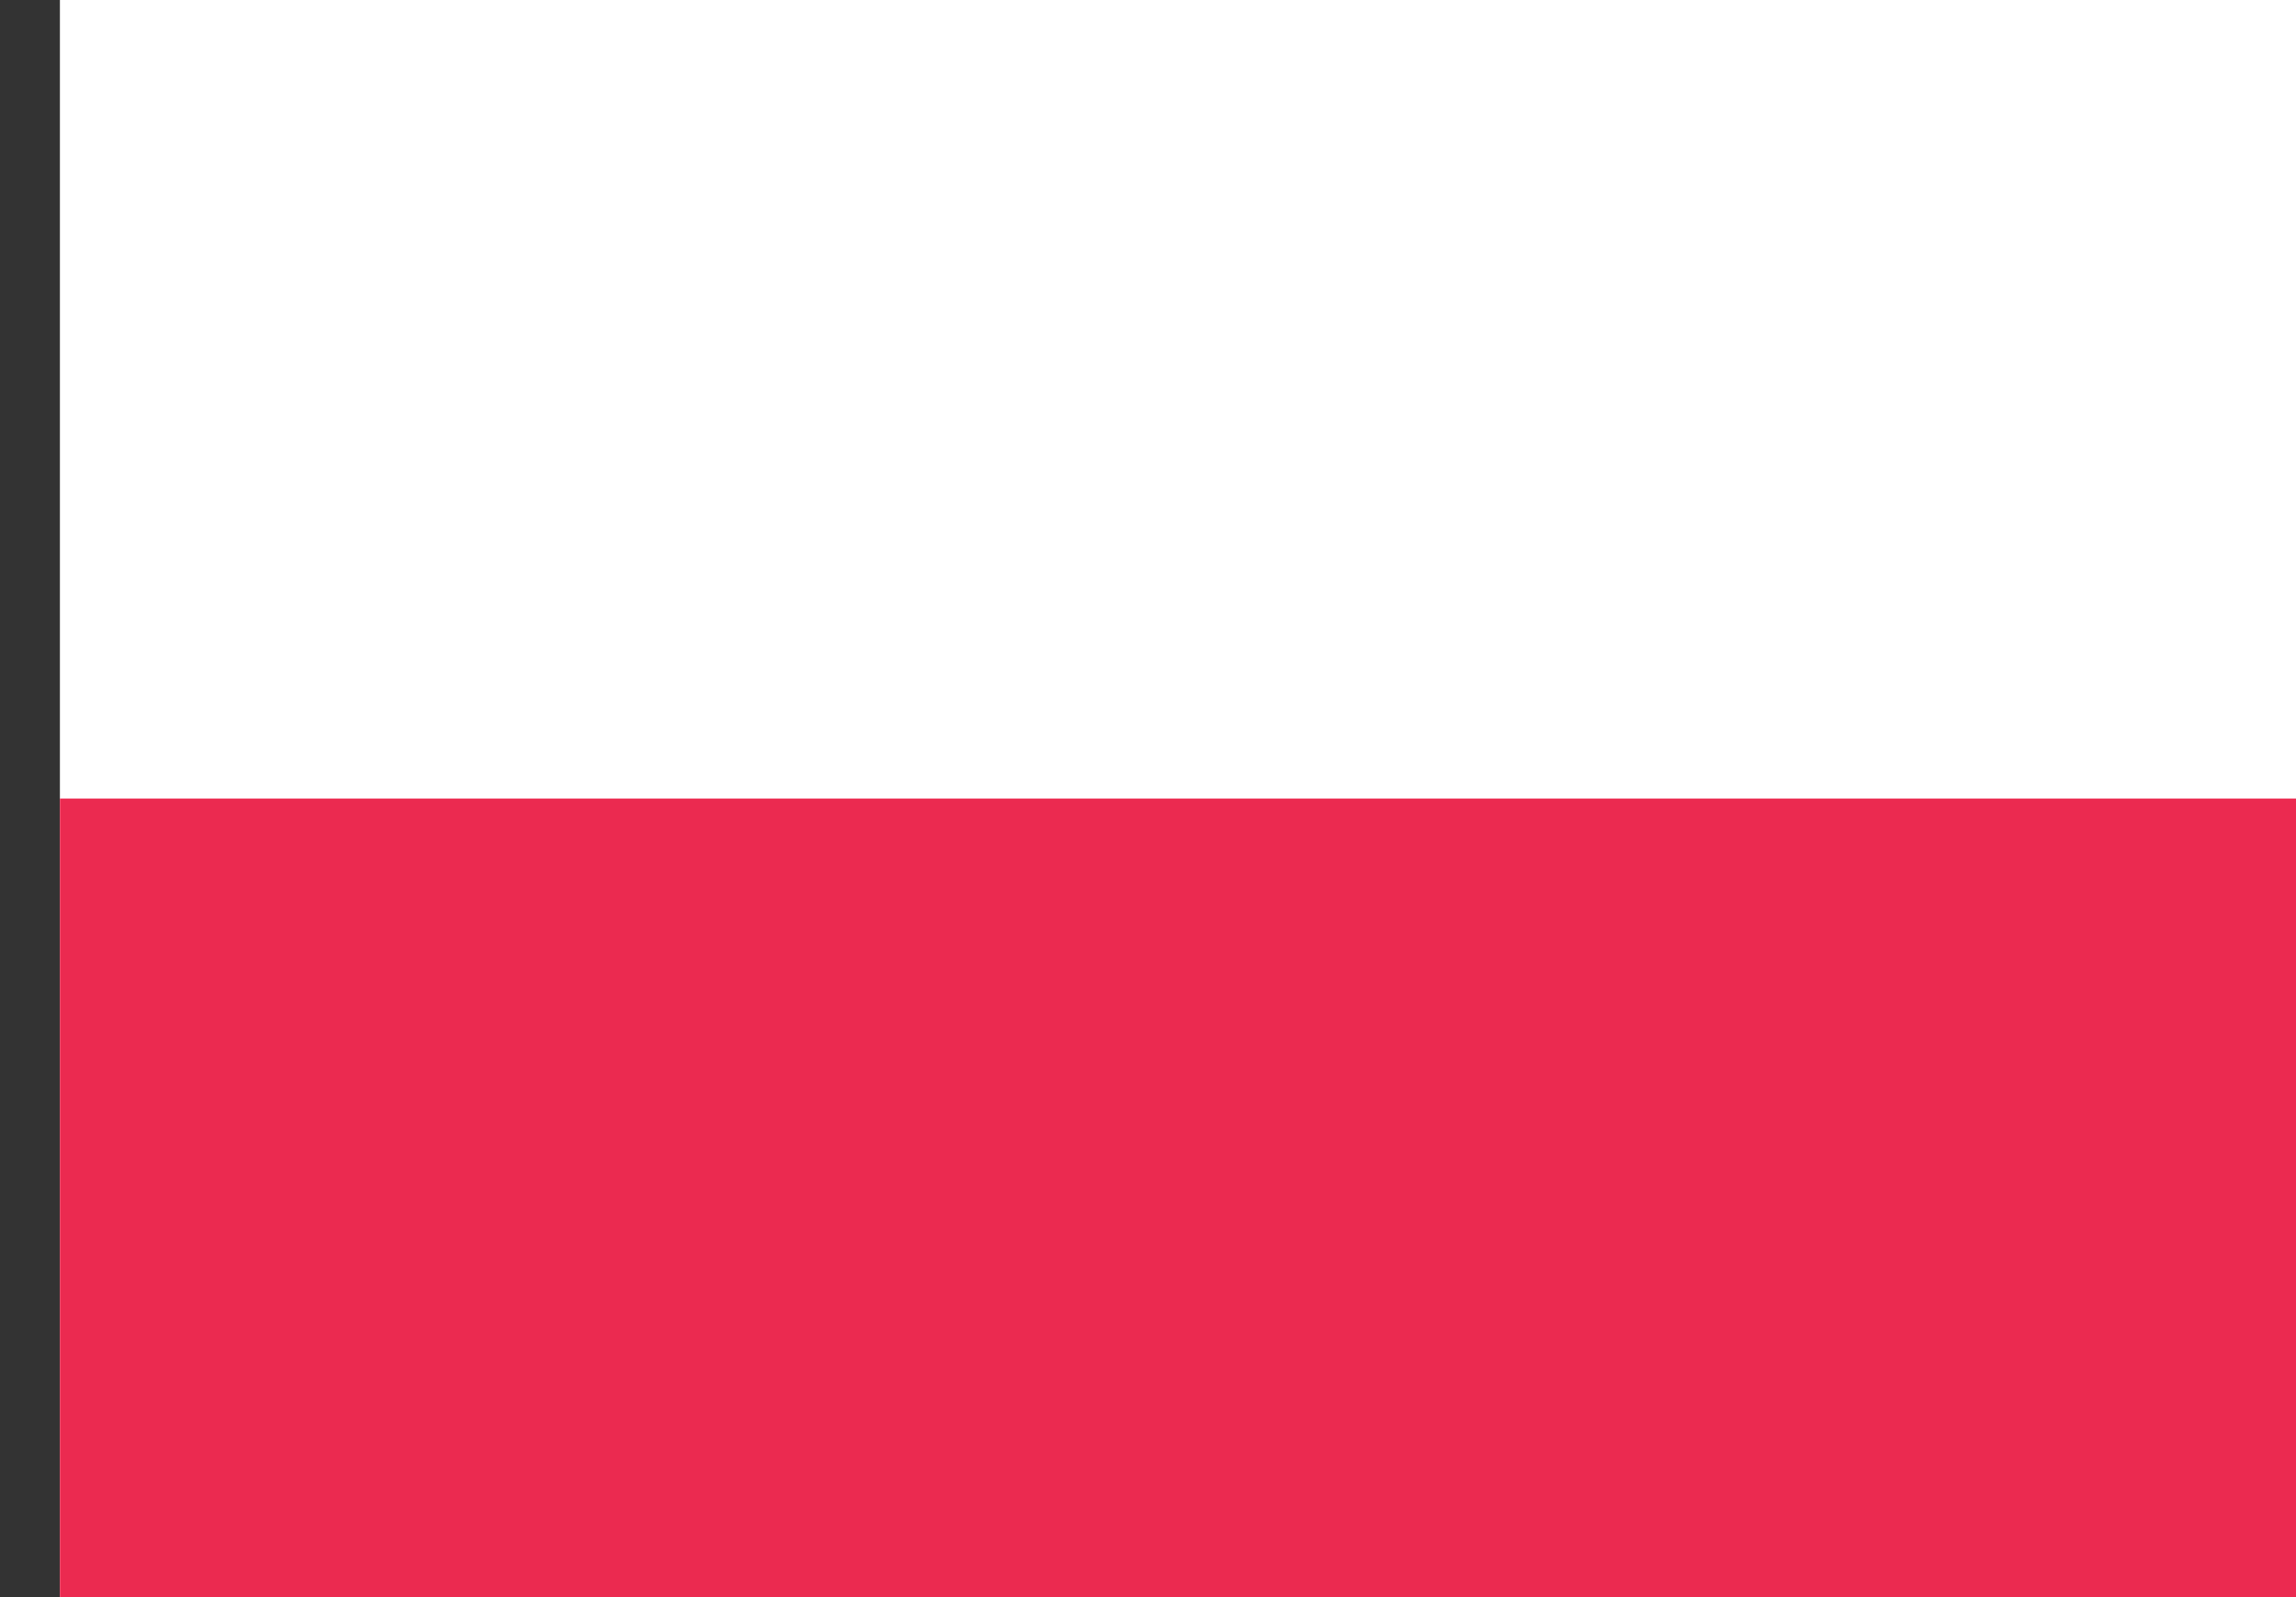
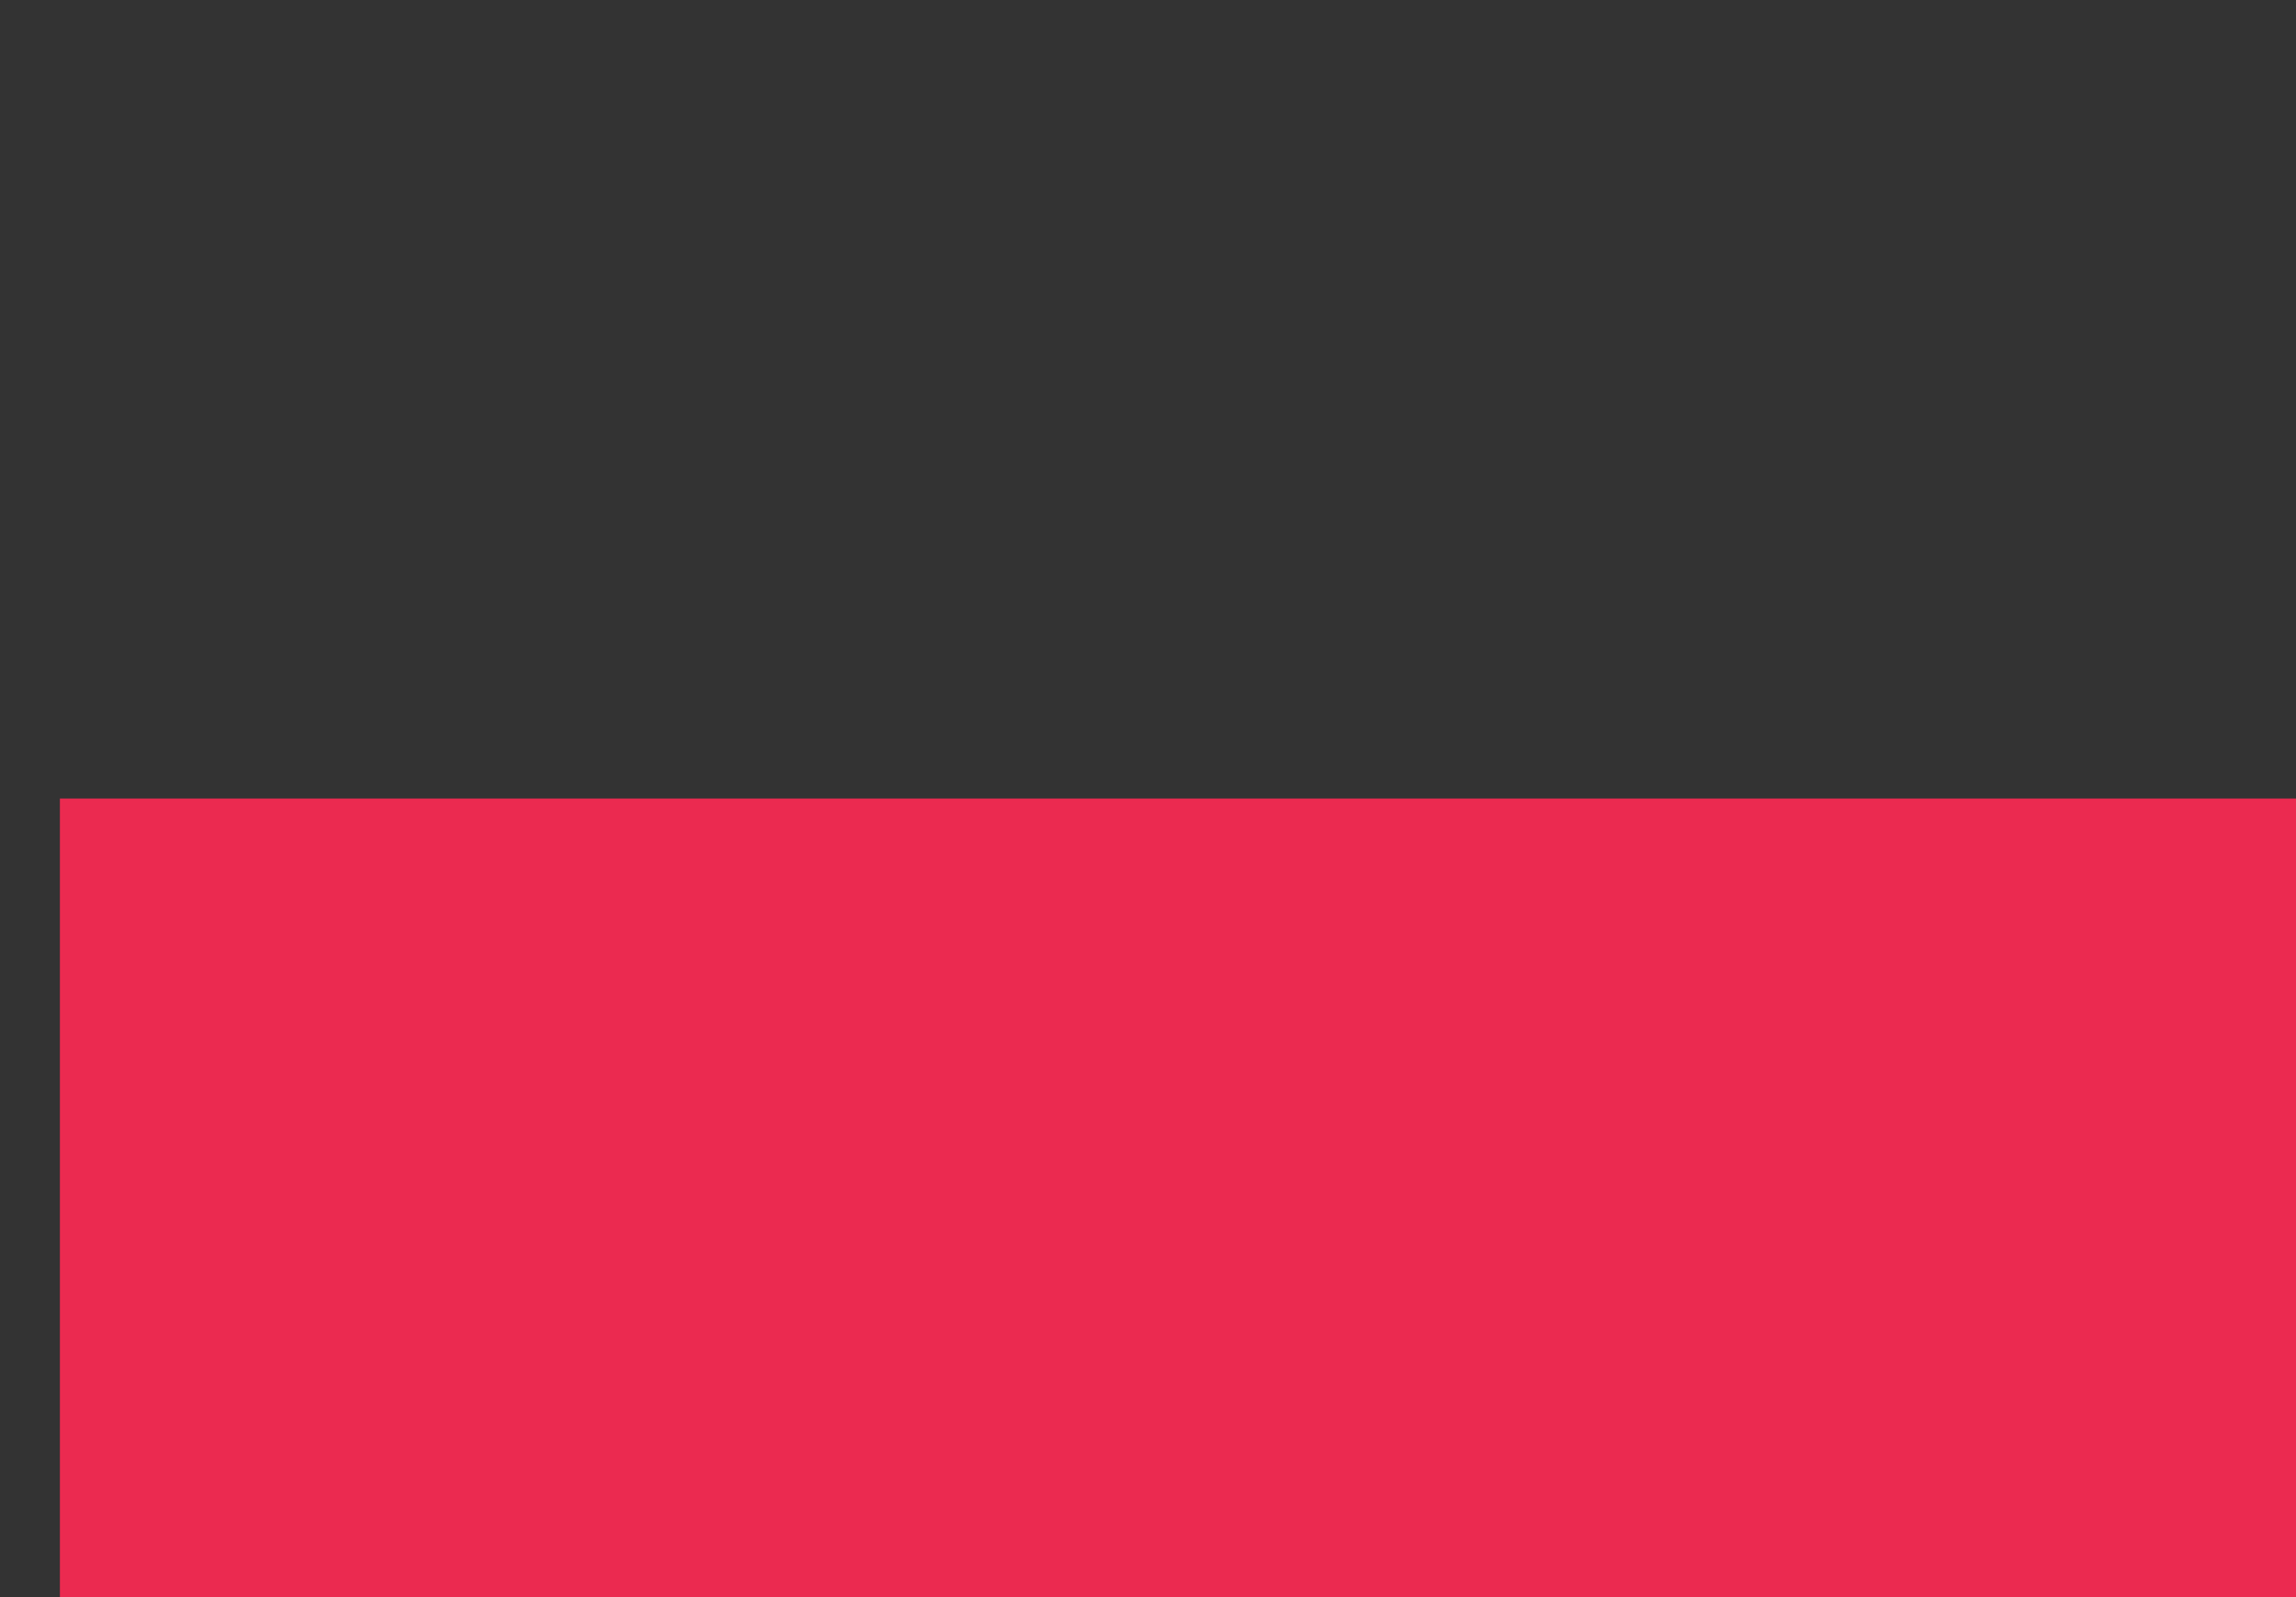
<svg xmlns="http://www.w3.org/2000/svg" class="rounded-2" width="23" height="16" viewBox="0 0 23 16" fill="none">
  <rect x="0" y="0" width="23" height="16" fill="#333333" stroke="none" />
-   <rect x="0.6" width="22.4" height="16" fill="white" />
  <rect x="0.6" width="22.4" height="8" y="8" fill="#EB2A50" />
</svg>